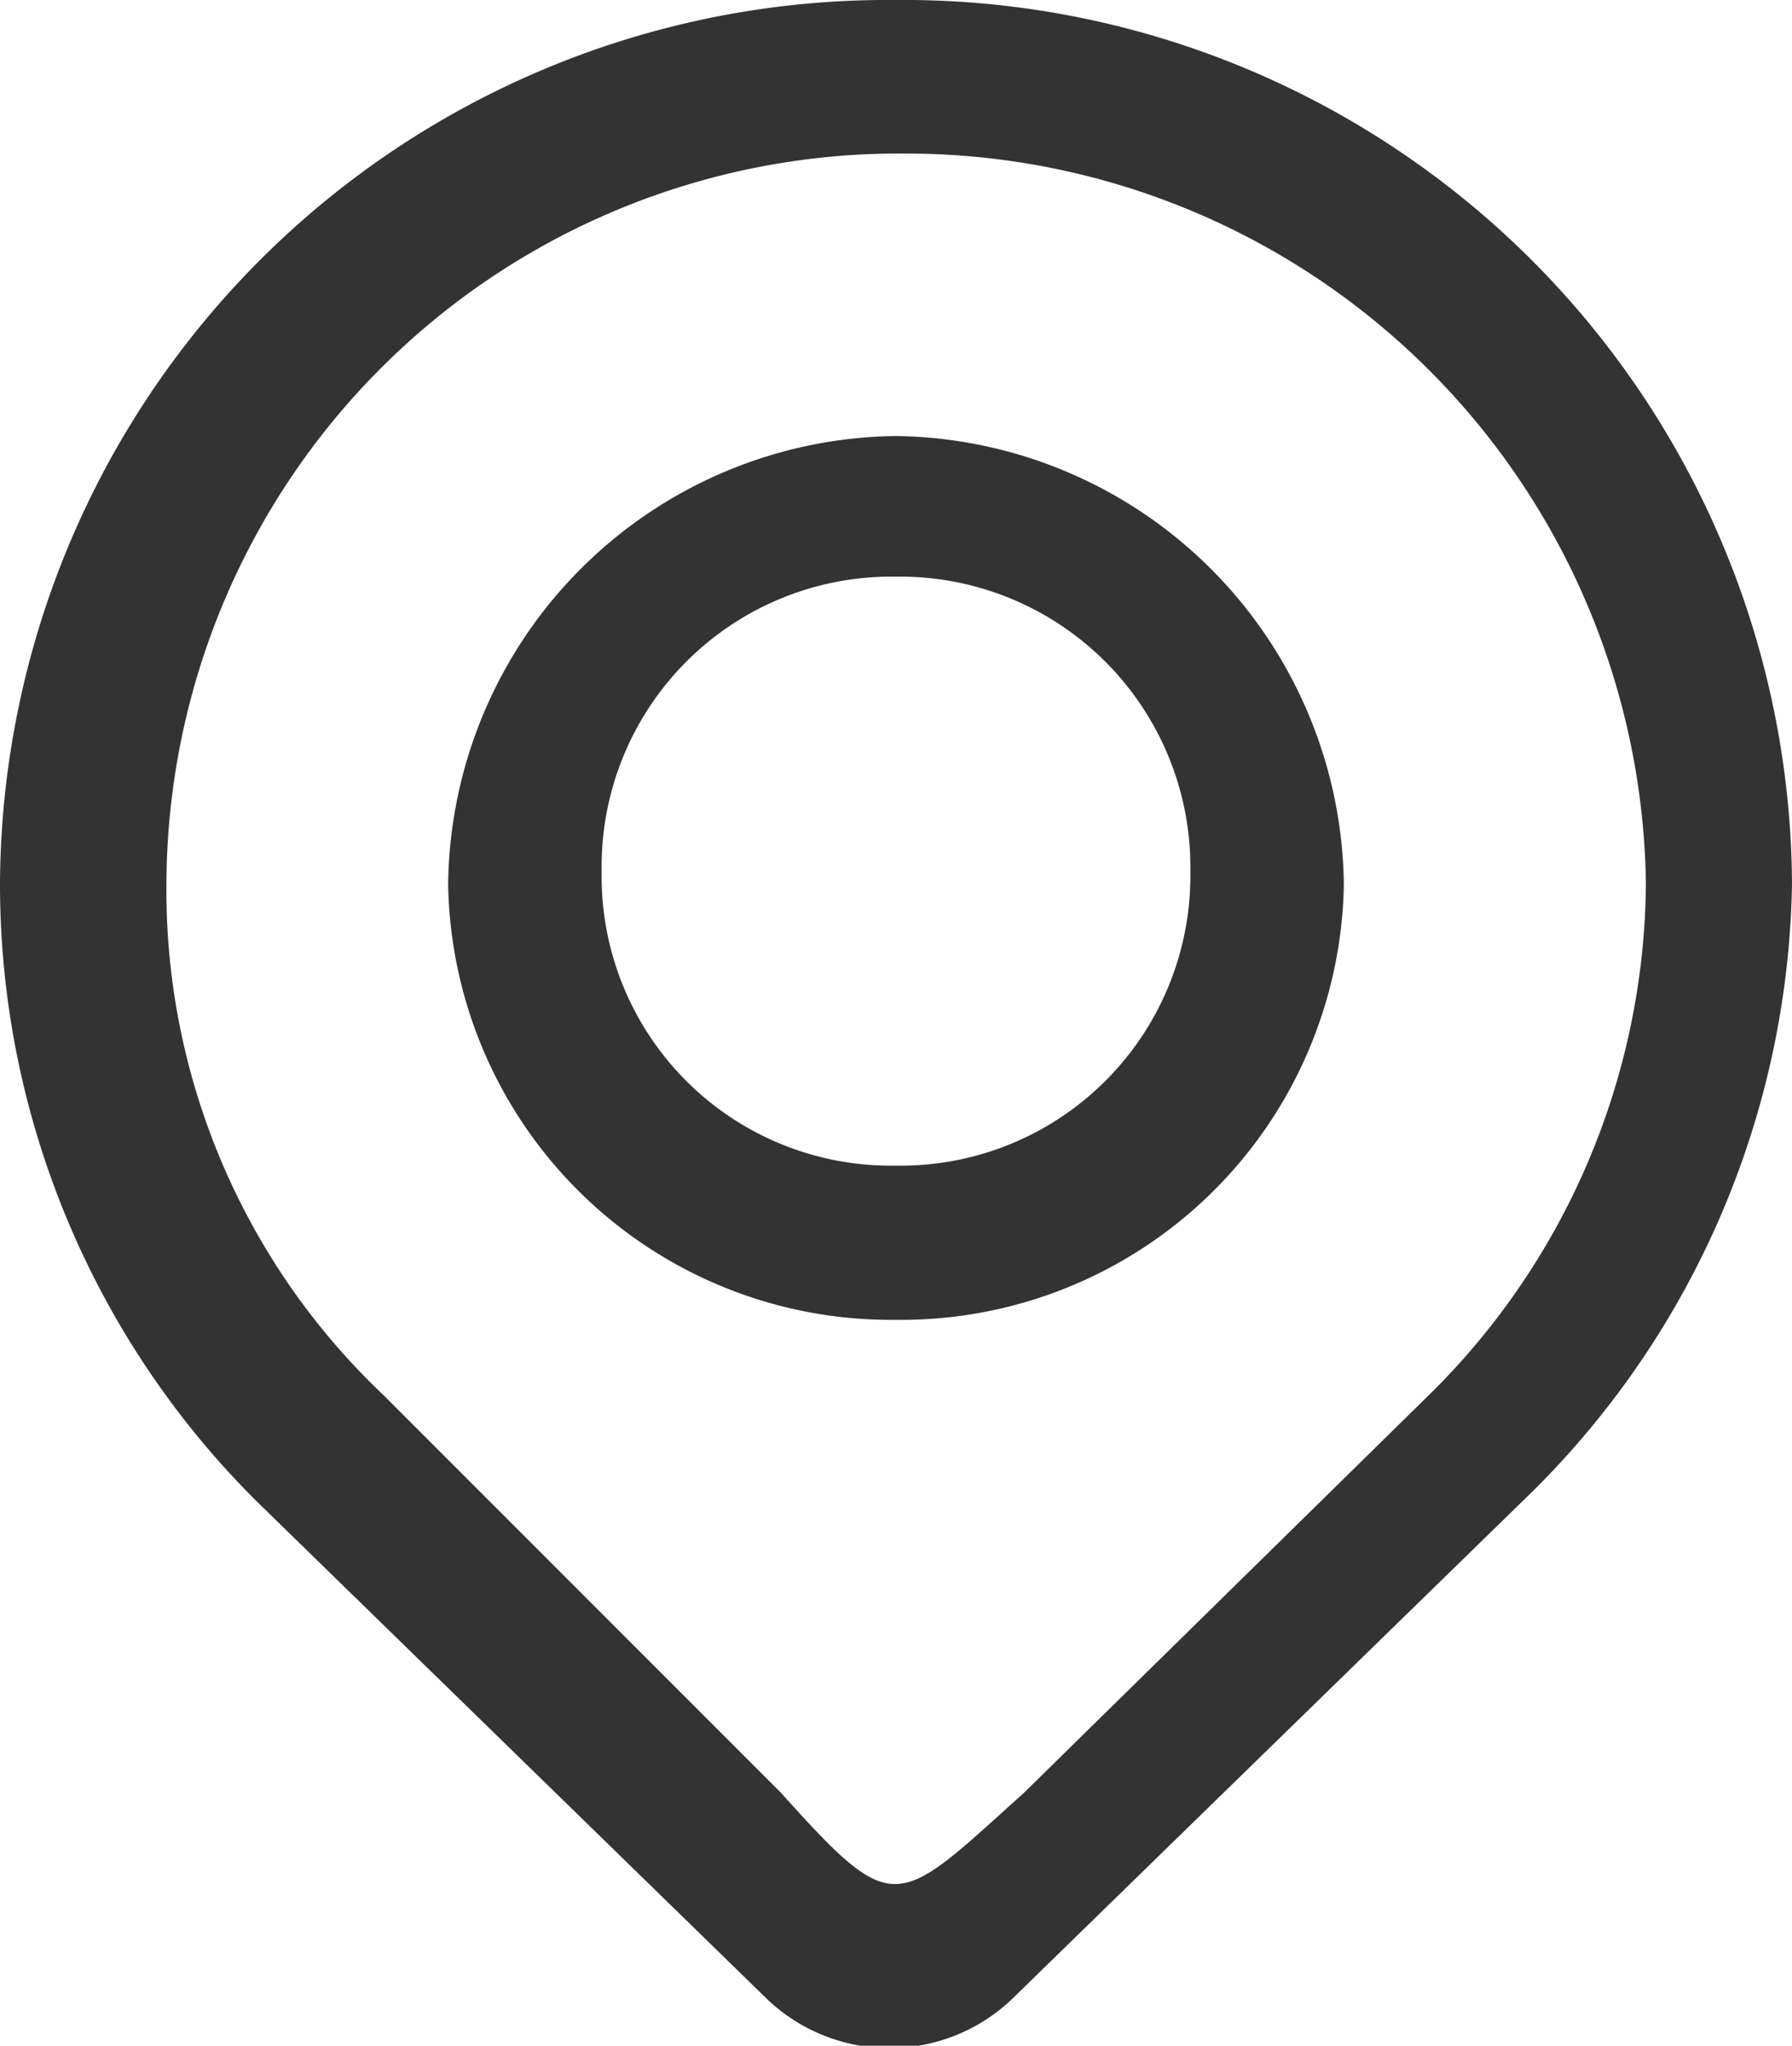
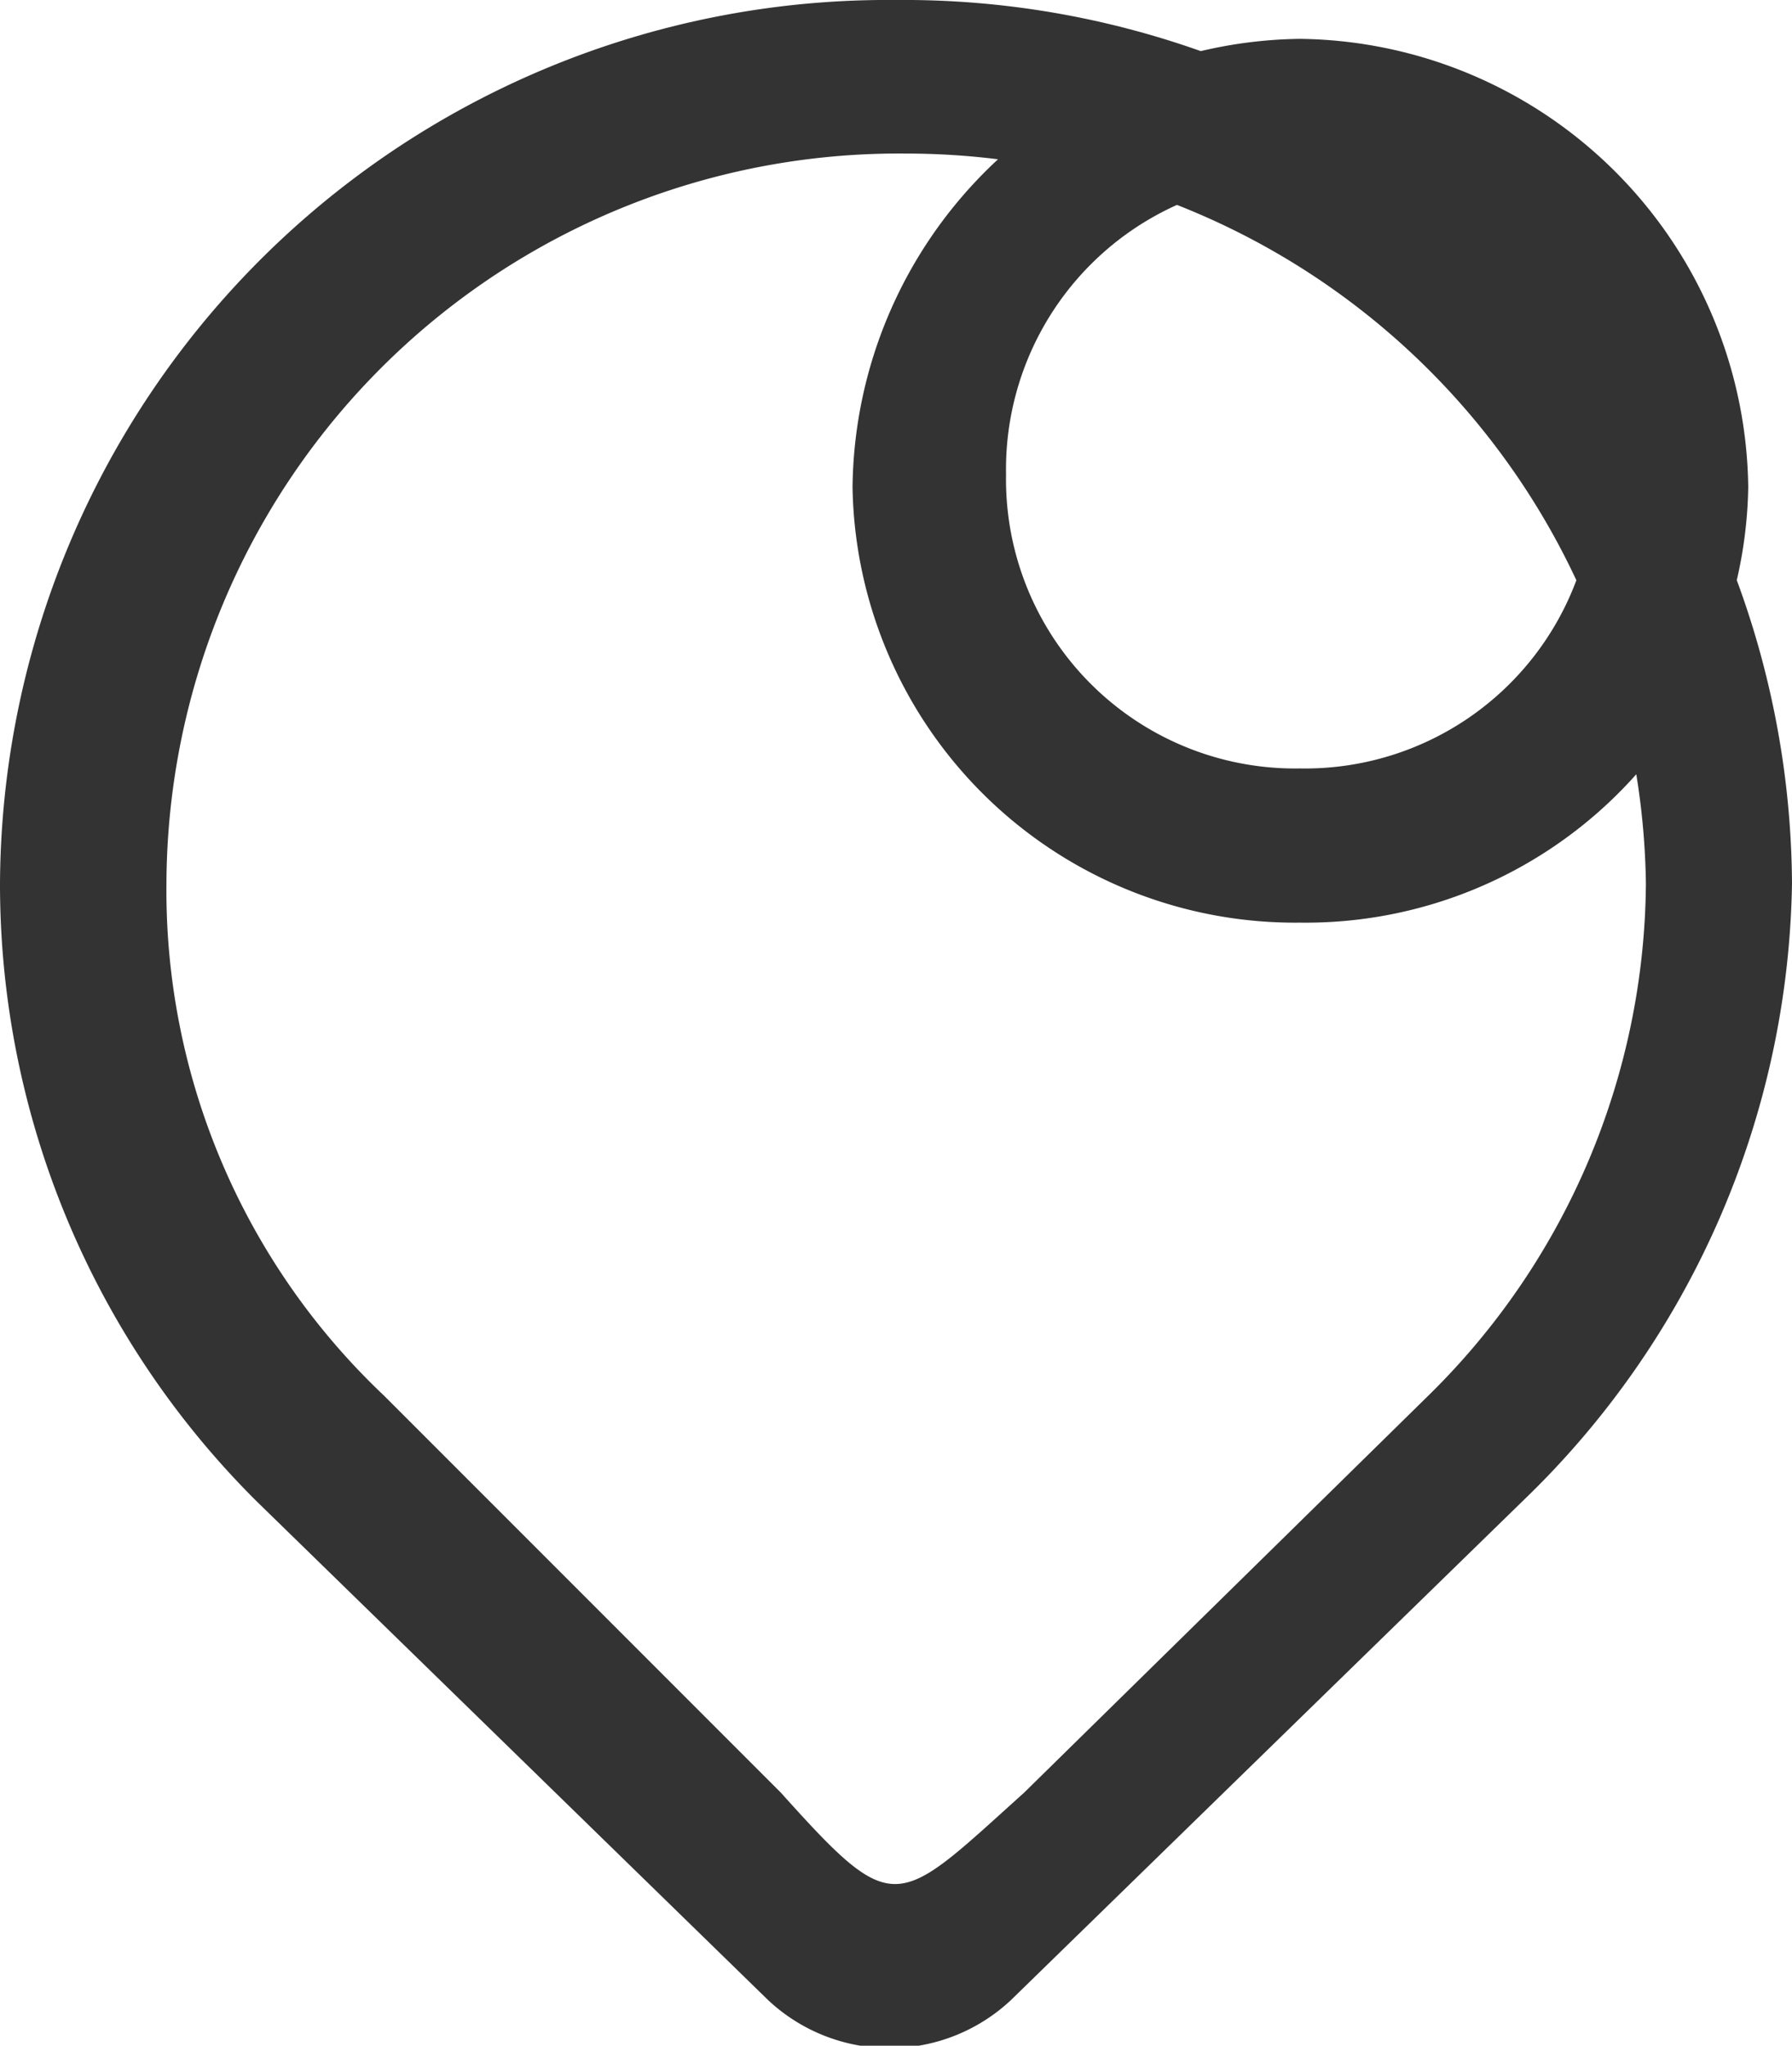
<svg xmlns="http://www.w3.org/2000/svg" viewBox="0 0 29.07 33.17">
  <defs>
    <style>.cls-1{fill:#333;}</style>
  </defs>
  <g id="图层_2" data-name="图层 2">
    <g id="图层_1-2" data-name="图层 1">
-       <path class="cls-1" d="M29.07,14.33A14.41,14.41,0,0,0,14.53,0,14.4,14.4,0,0,0,0,14.33a14.11,14.11,0,0,0,4.15,10l8.31,8.1a2.88,2.88,0,0,0,3.94,0l8.31-8.1a14.19,14.19,0,0,0,4.36-10ZM16.61,29.07c-2.08,1.87-2.08,2.07-3.94,0L6.23,22.63a11.27,11.27,0,0,1-3.53-8.3,11.88,11.88,0,0,1,12-11.84,12,12,0,0,1,12,11.84,11.74,11.74,0,0,1-3.53,8.3Zm-2.08-22a7.35,7.35,0,0,0-7.26,7.27,7.18,7.18,0,0,0,7.26,7.06,7.18,7.18,0,0,0,7.27-7.06,7.36,7.36,0,0,0-7.27-7.27Zm0,11.83a4.69,4.69,0,0,1-4.77-4.77,4.7,4.7,0,0,1,4.77-4.78,4.71,4.71,0,0,1,4.78,4.78,4.7,4.7,0,0,1-4.78,4.77Z" />
+       <path class="cls-1" d="M29.07,14.33A14.41,14.41,0,0,0,14.53,0,14.4,14.4,0,0,0,0,14.33a14.11,14.11,0,0,0,4.15,10l8.31,8.1a2.88,2.88,0,0,0,3.94,0l8.31-8.1a14.19,14.19,0,0,0,4.36-10ZM16.61,29.07c-2.08,1.87-2.08,2.07-3.94,0L6.23,22.63a11.27,11.27,0,0,1-3.53-8.3,11.88,11.88,0,0,1,12-11.84,12,12,0,0,1,12,11.84,11.74,11.74,0,0,1-3.53,8.3m-2.08-22a7.35,7.35,0,0,0-7.26,7.27,7.18,7.18,0,0,0,7.26,7.06,7.18,7.18,0,0,0,7.27-7.06,7.36,7.36,0,0,0-7.27-7.27Zm0,11.83a4.69,4.69,0,0,1-4.77-4.77,4.7,4.7,0,0,1,4.77-4.78,4.71,4.71,0,0,1,4.78,4.78,4.7,4.7,0,0,1-4.78,4.77Z" />
    </g>
  </g>
</svg>